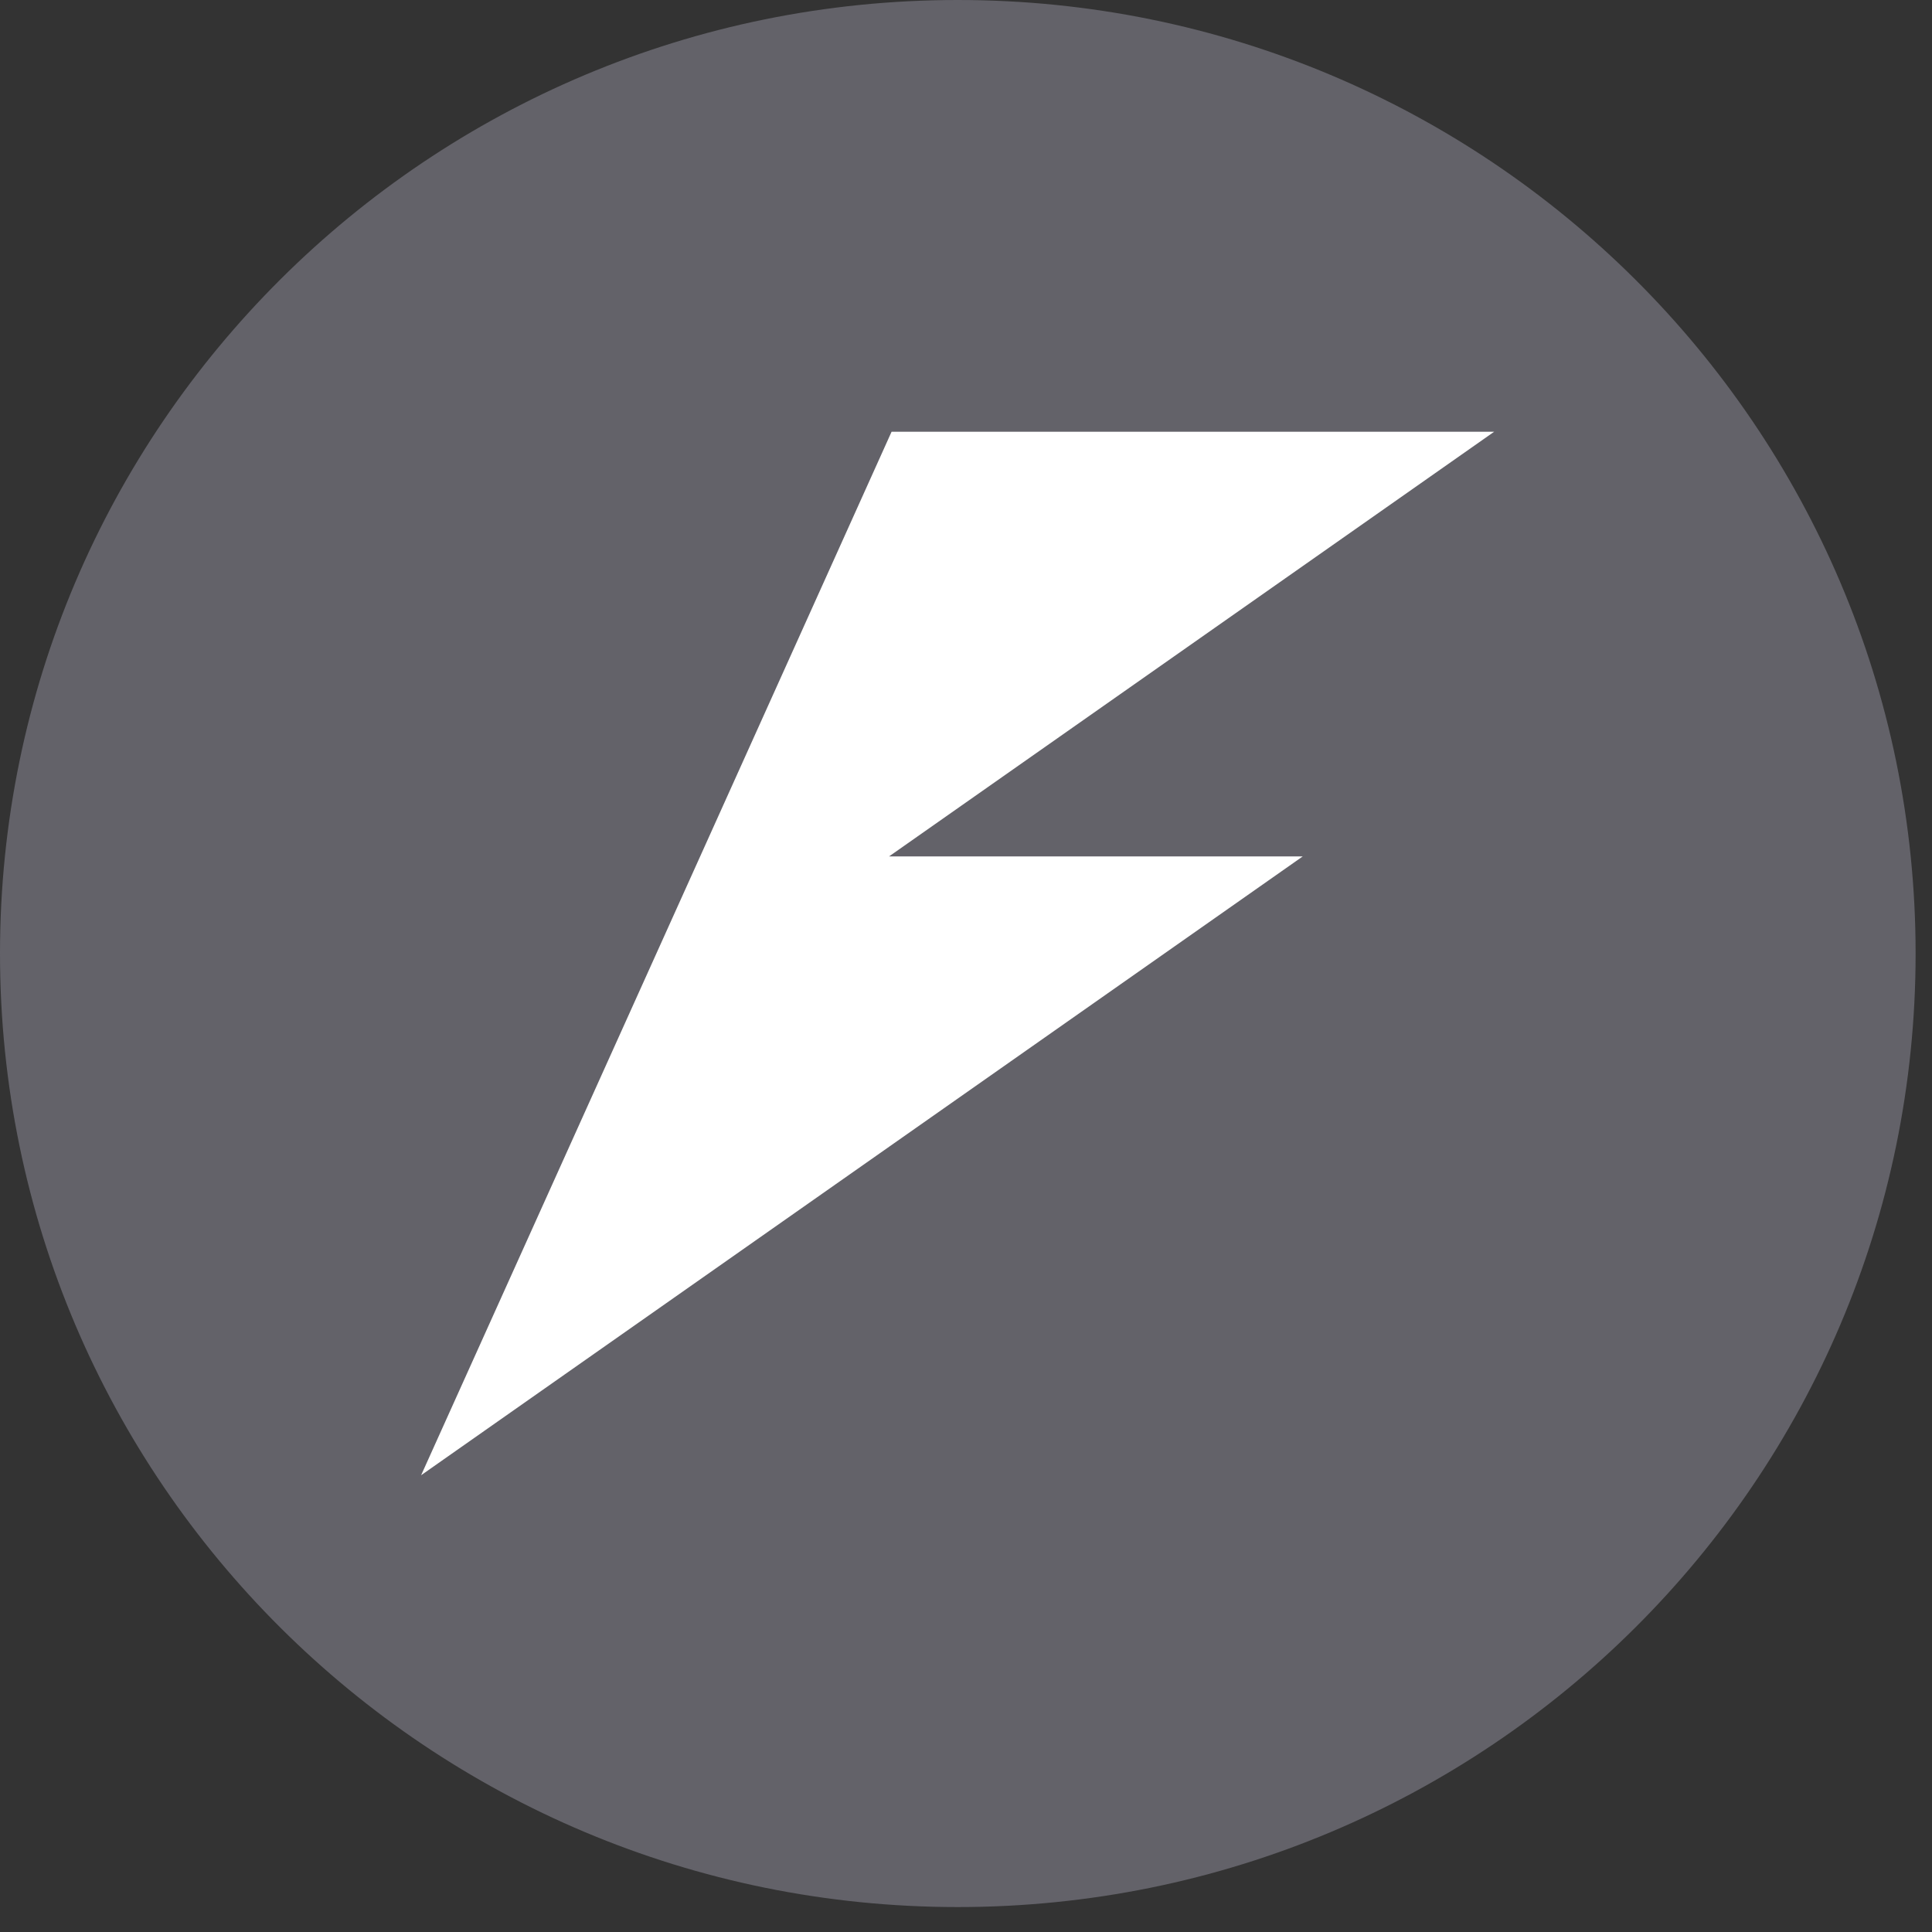
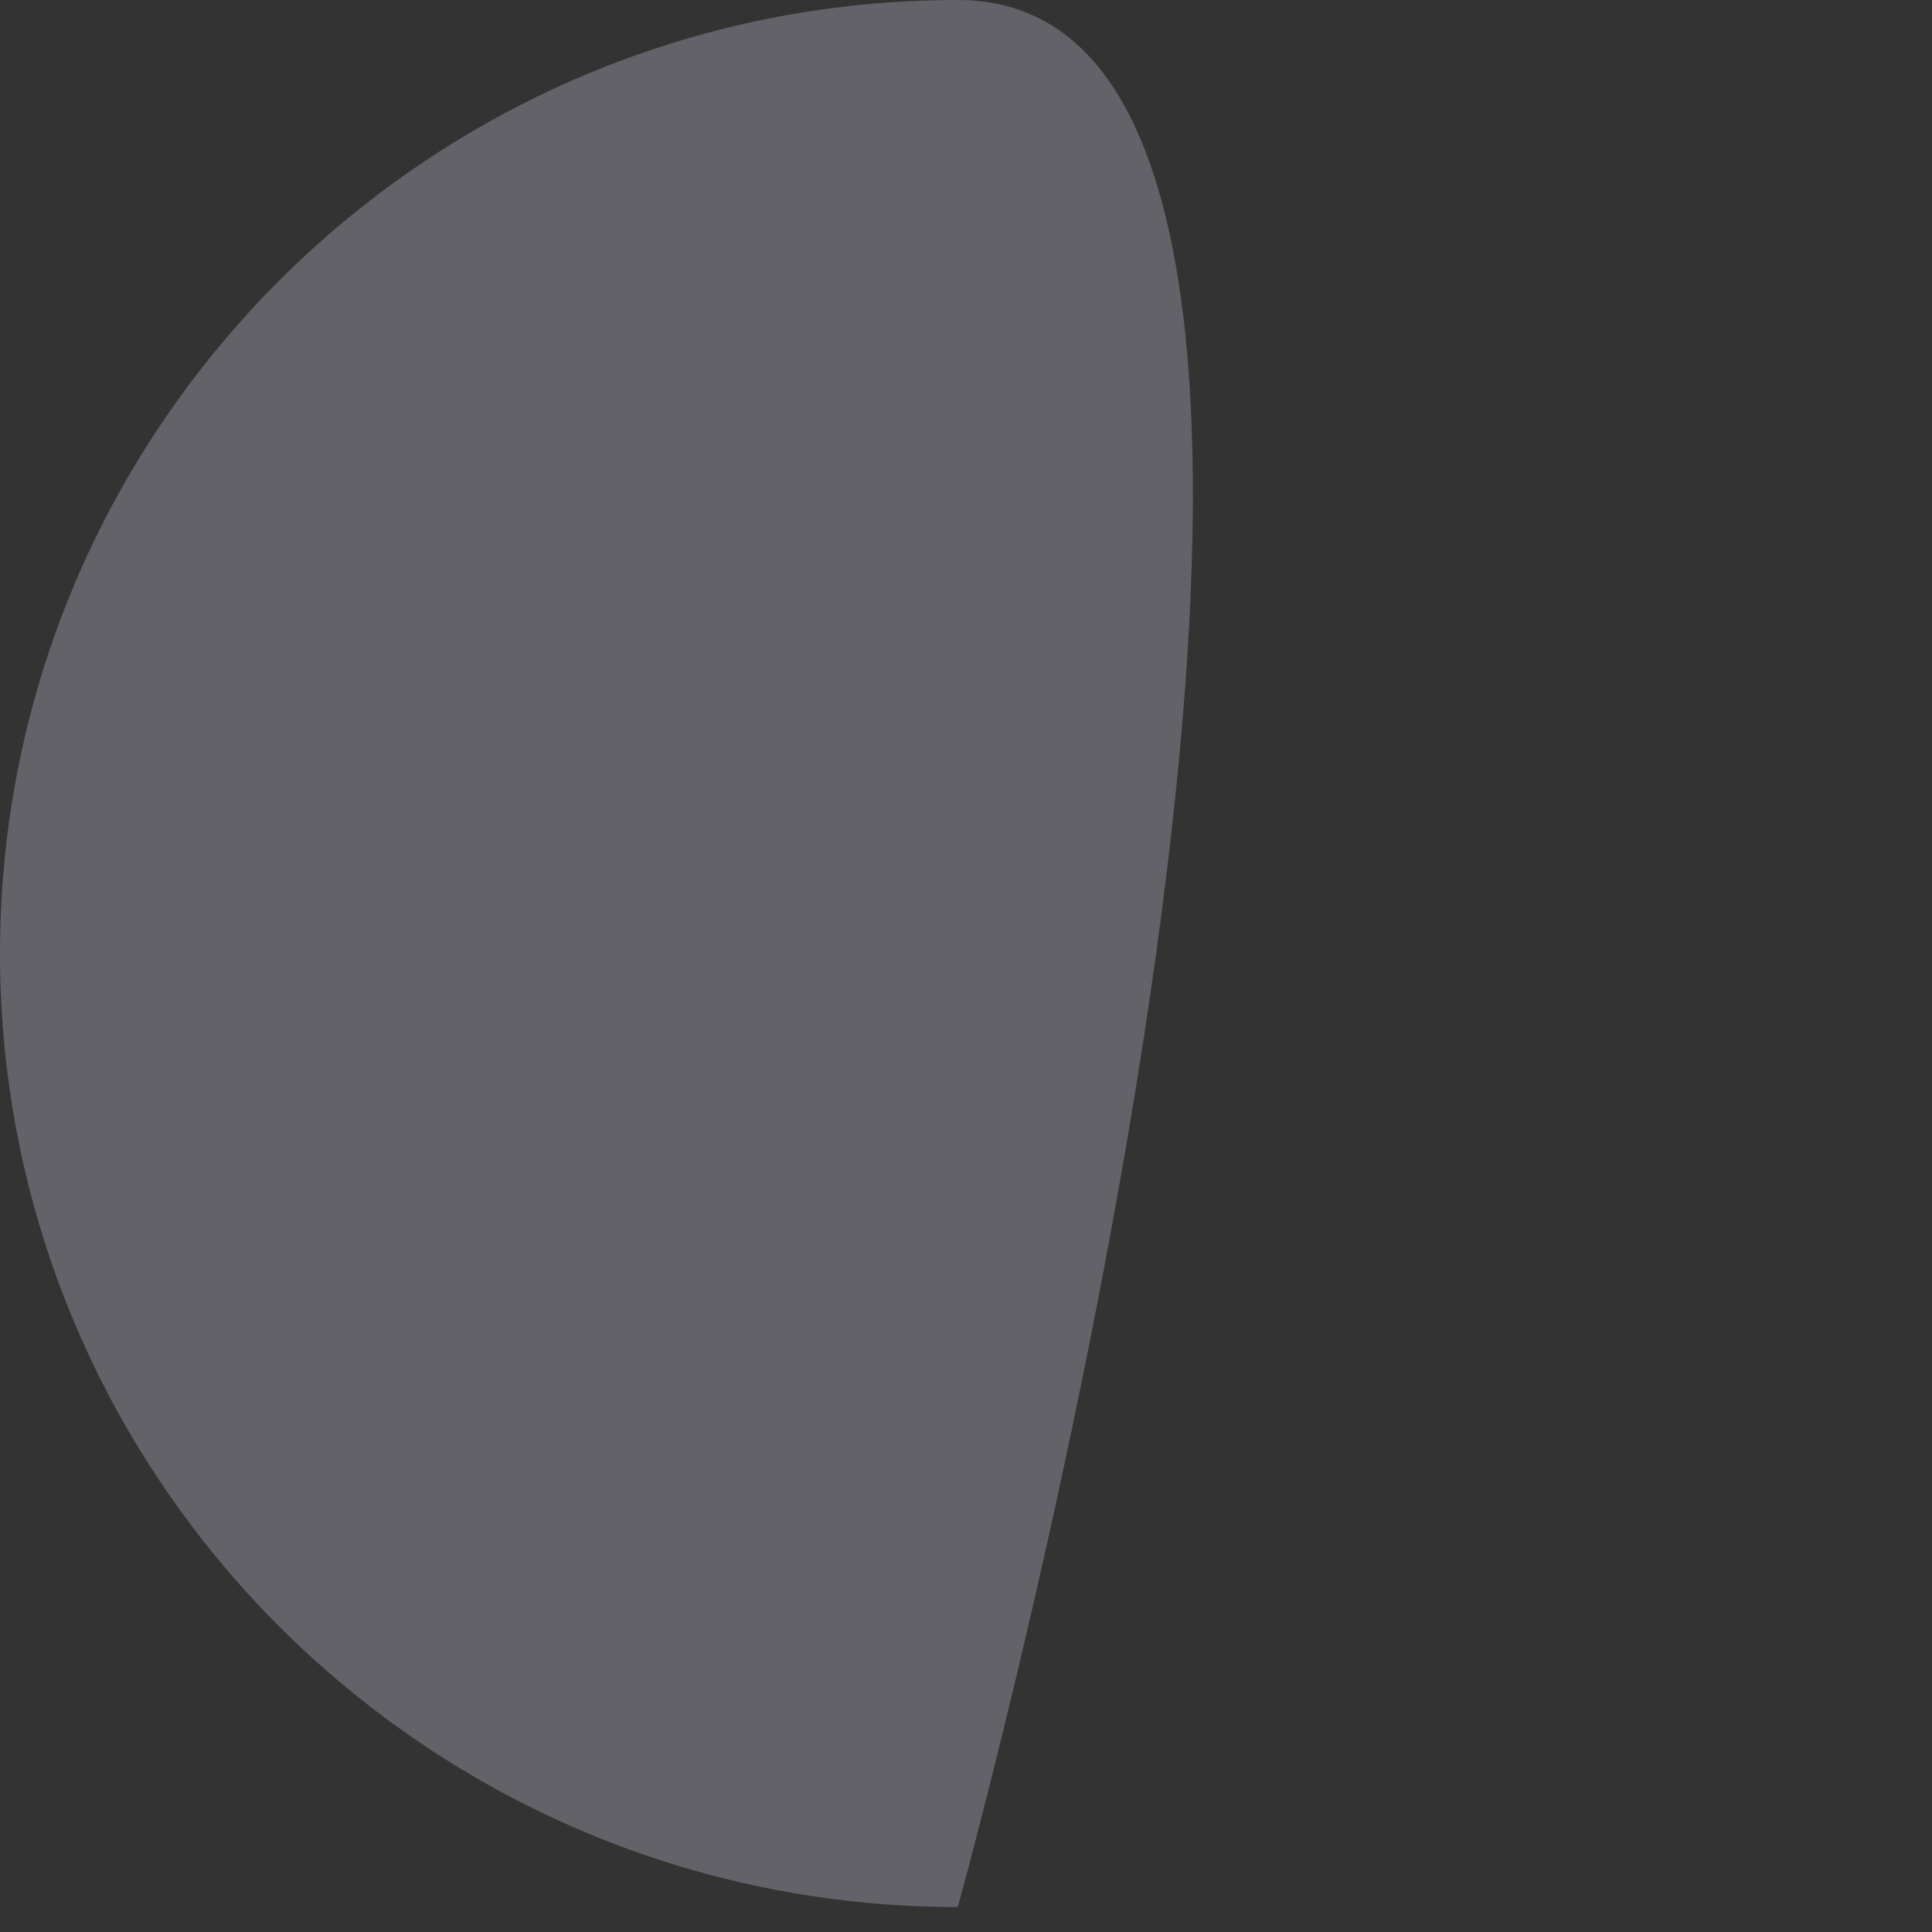
<svg xmlns="http://www.w3.org/2000/svg" width="33" height="33" fill="none">
  <rect width="100%" height="100%" fill="#333333" stroke="none" />
-   <path fill="#636269" d="M16.36 32.574c9.035 0 16.36-7.292 16.36-16.287S25.394 0 16.36 0C7.324 0 0 7.292 0 16.287s7.324 16.287 16.36 16.287Z" />
-   <path fill="#fff" d="m15.229 7.374-3.27 7.255-1.495 3.315-3.271 7.254 15.059-10.57h-7.066l10.336-7.254H15.23Z" />
+   <path fill="#636269" d="M16.36 32.574S25.394 0 16.36 0C7.324 0 0 7.292 0 16.287s7.324 16.287 16.36 16.287Z" />
</svg>